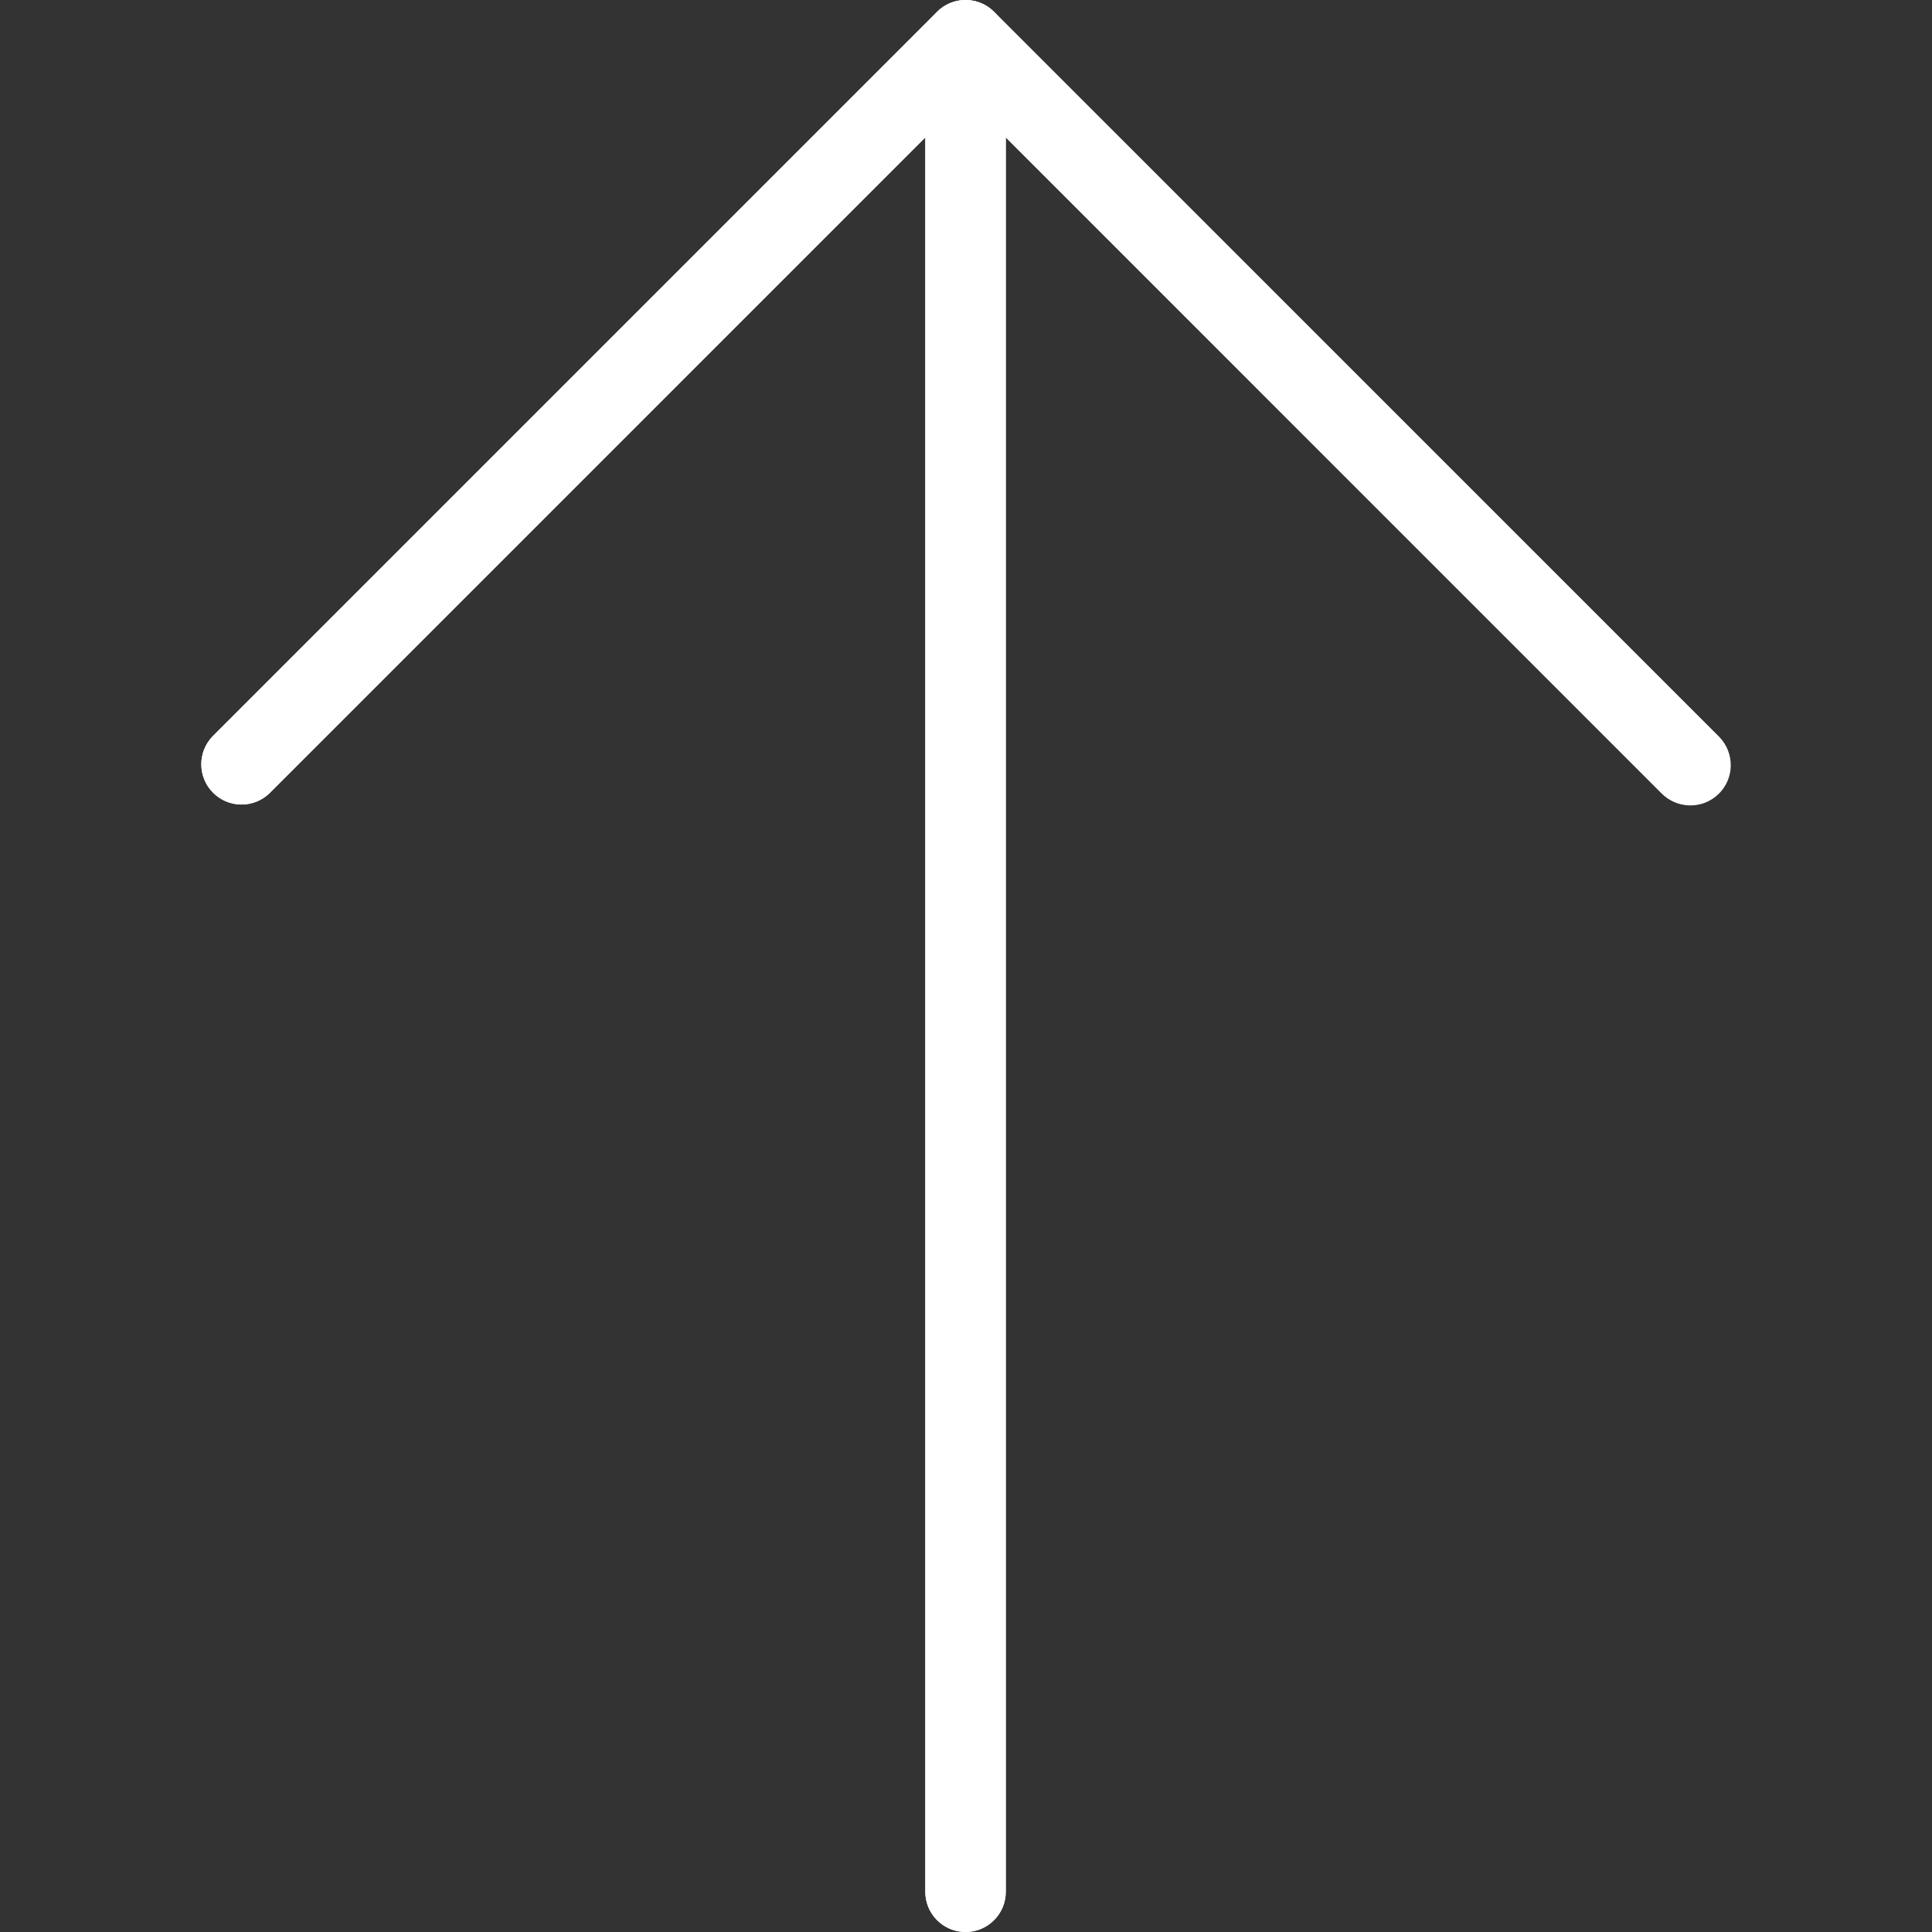
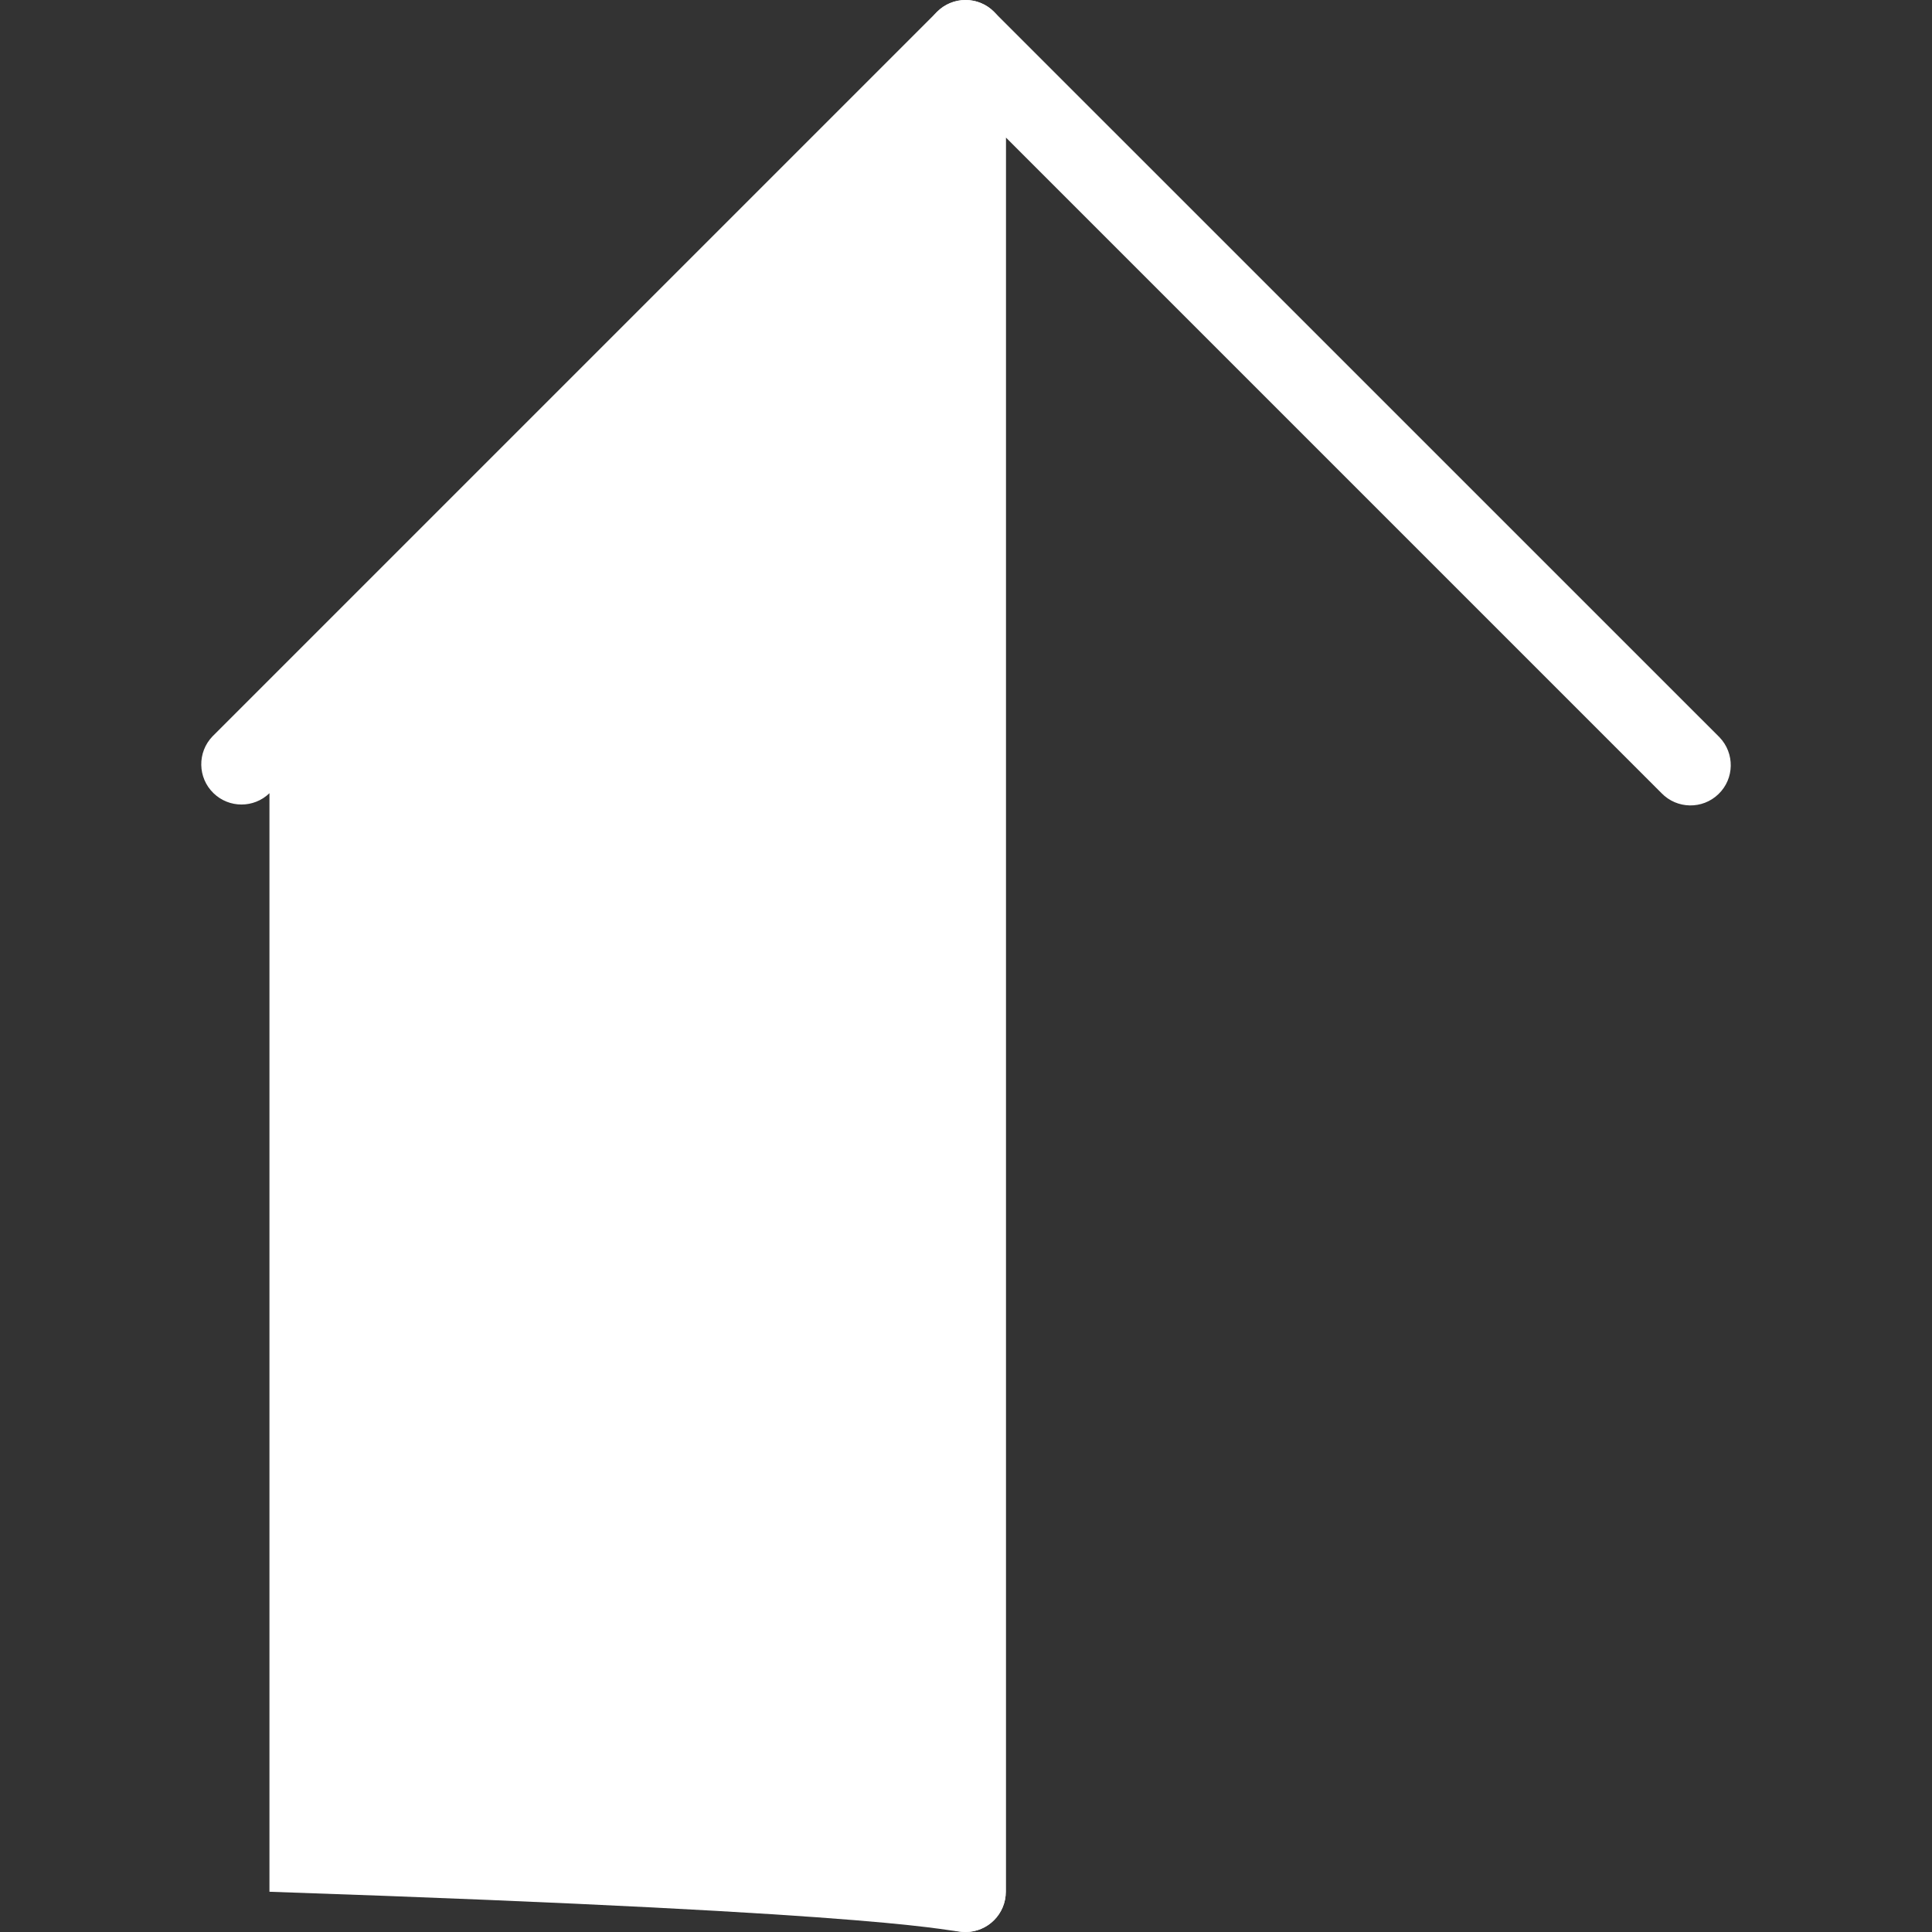
<svg xmlns="http://www.w3.org/2000/svg" width="30" height="30" viewBox="0 0 30 30" fill="none">
  <rect x="0" y="0" width="30" height="30" fill="#333333" stroke="none" />
-   <path d="M15.435 0.184C15.192 -0.061 14.796 -0.061 14.552 0.182C14.551 0.183 14.551 0.183 14.55 0.184L3.3 11.434C3.061 11.682 3.068 12.078 3.316 12.317C3.558 12.551 3.942 12.551 4.184 12.317L14.368 2.134V29.375C14.368 29.72 14.648 30 14.993 30C15.338 30 15.618 29.72 15.618 29.375V2.134L25.8 12.316C26.04 12.564 26.436 12.571 26.684 12.331C26.933 12.092 26.939 11.696 26.7 11.448C26.695 11.443 26.689 11.437 26.684 11.432L15.435 0.184Z" fill="white" />
-   <path d="M26.243 12.5C26.077 12.5 25.918 12.435 25.8 12.318L14.993 1.509L4.185 12.318C3.937 12.557 3.541 12.551 3.302 12.302C3.068 12.06 3.068 11.676 3.302 11.434L14.552 0.184C14.796 -0.06 15.191 -0.06 15.435 0.184L26.685 11.434C26.929 11.678 26.928 12.074 26.684 12.318C26.567 12.435 26.408 12.5 26.243 12.5Z" fill="white" />
+   <path d="M15.435 0.184C15.192 -0.061 14.796 -0.061 14.552 0.182C14.551 0.183 14.551 0.183 14.55 0.184L3.3 11.434C3.061 11.682 3.068 12.078 3.316 12.317C3.558 12.551 3.942 12.551 4.184 12.317V29.375C14.368 29.72 14.648 30 14.993 30C15.338 30 15.618 29.72 15.618 29.375V2.134L25.8 12.316C26.04 12.564 26.436 12.571 26.684 12.331C26.933 12.092 26.939 11.696 26.7 11.448C26.695 11.443 26.689 11.437 26.684 11.432L15.435 0.184Z" fill="white" />
  <path d="M14.993 30C14.648 30 14.368 29.72 14.368 29.375V0.625C14.368 0.28 14.648 0 14.993 0C15.338 0 15.618 0.28 15.618 0.625V29.375C15.618 29.72 15.338 30 14.993 30Z" fill="white" />
</svg>